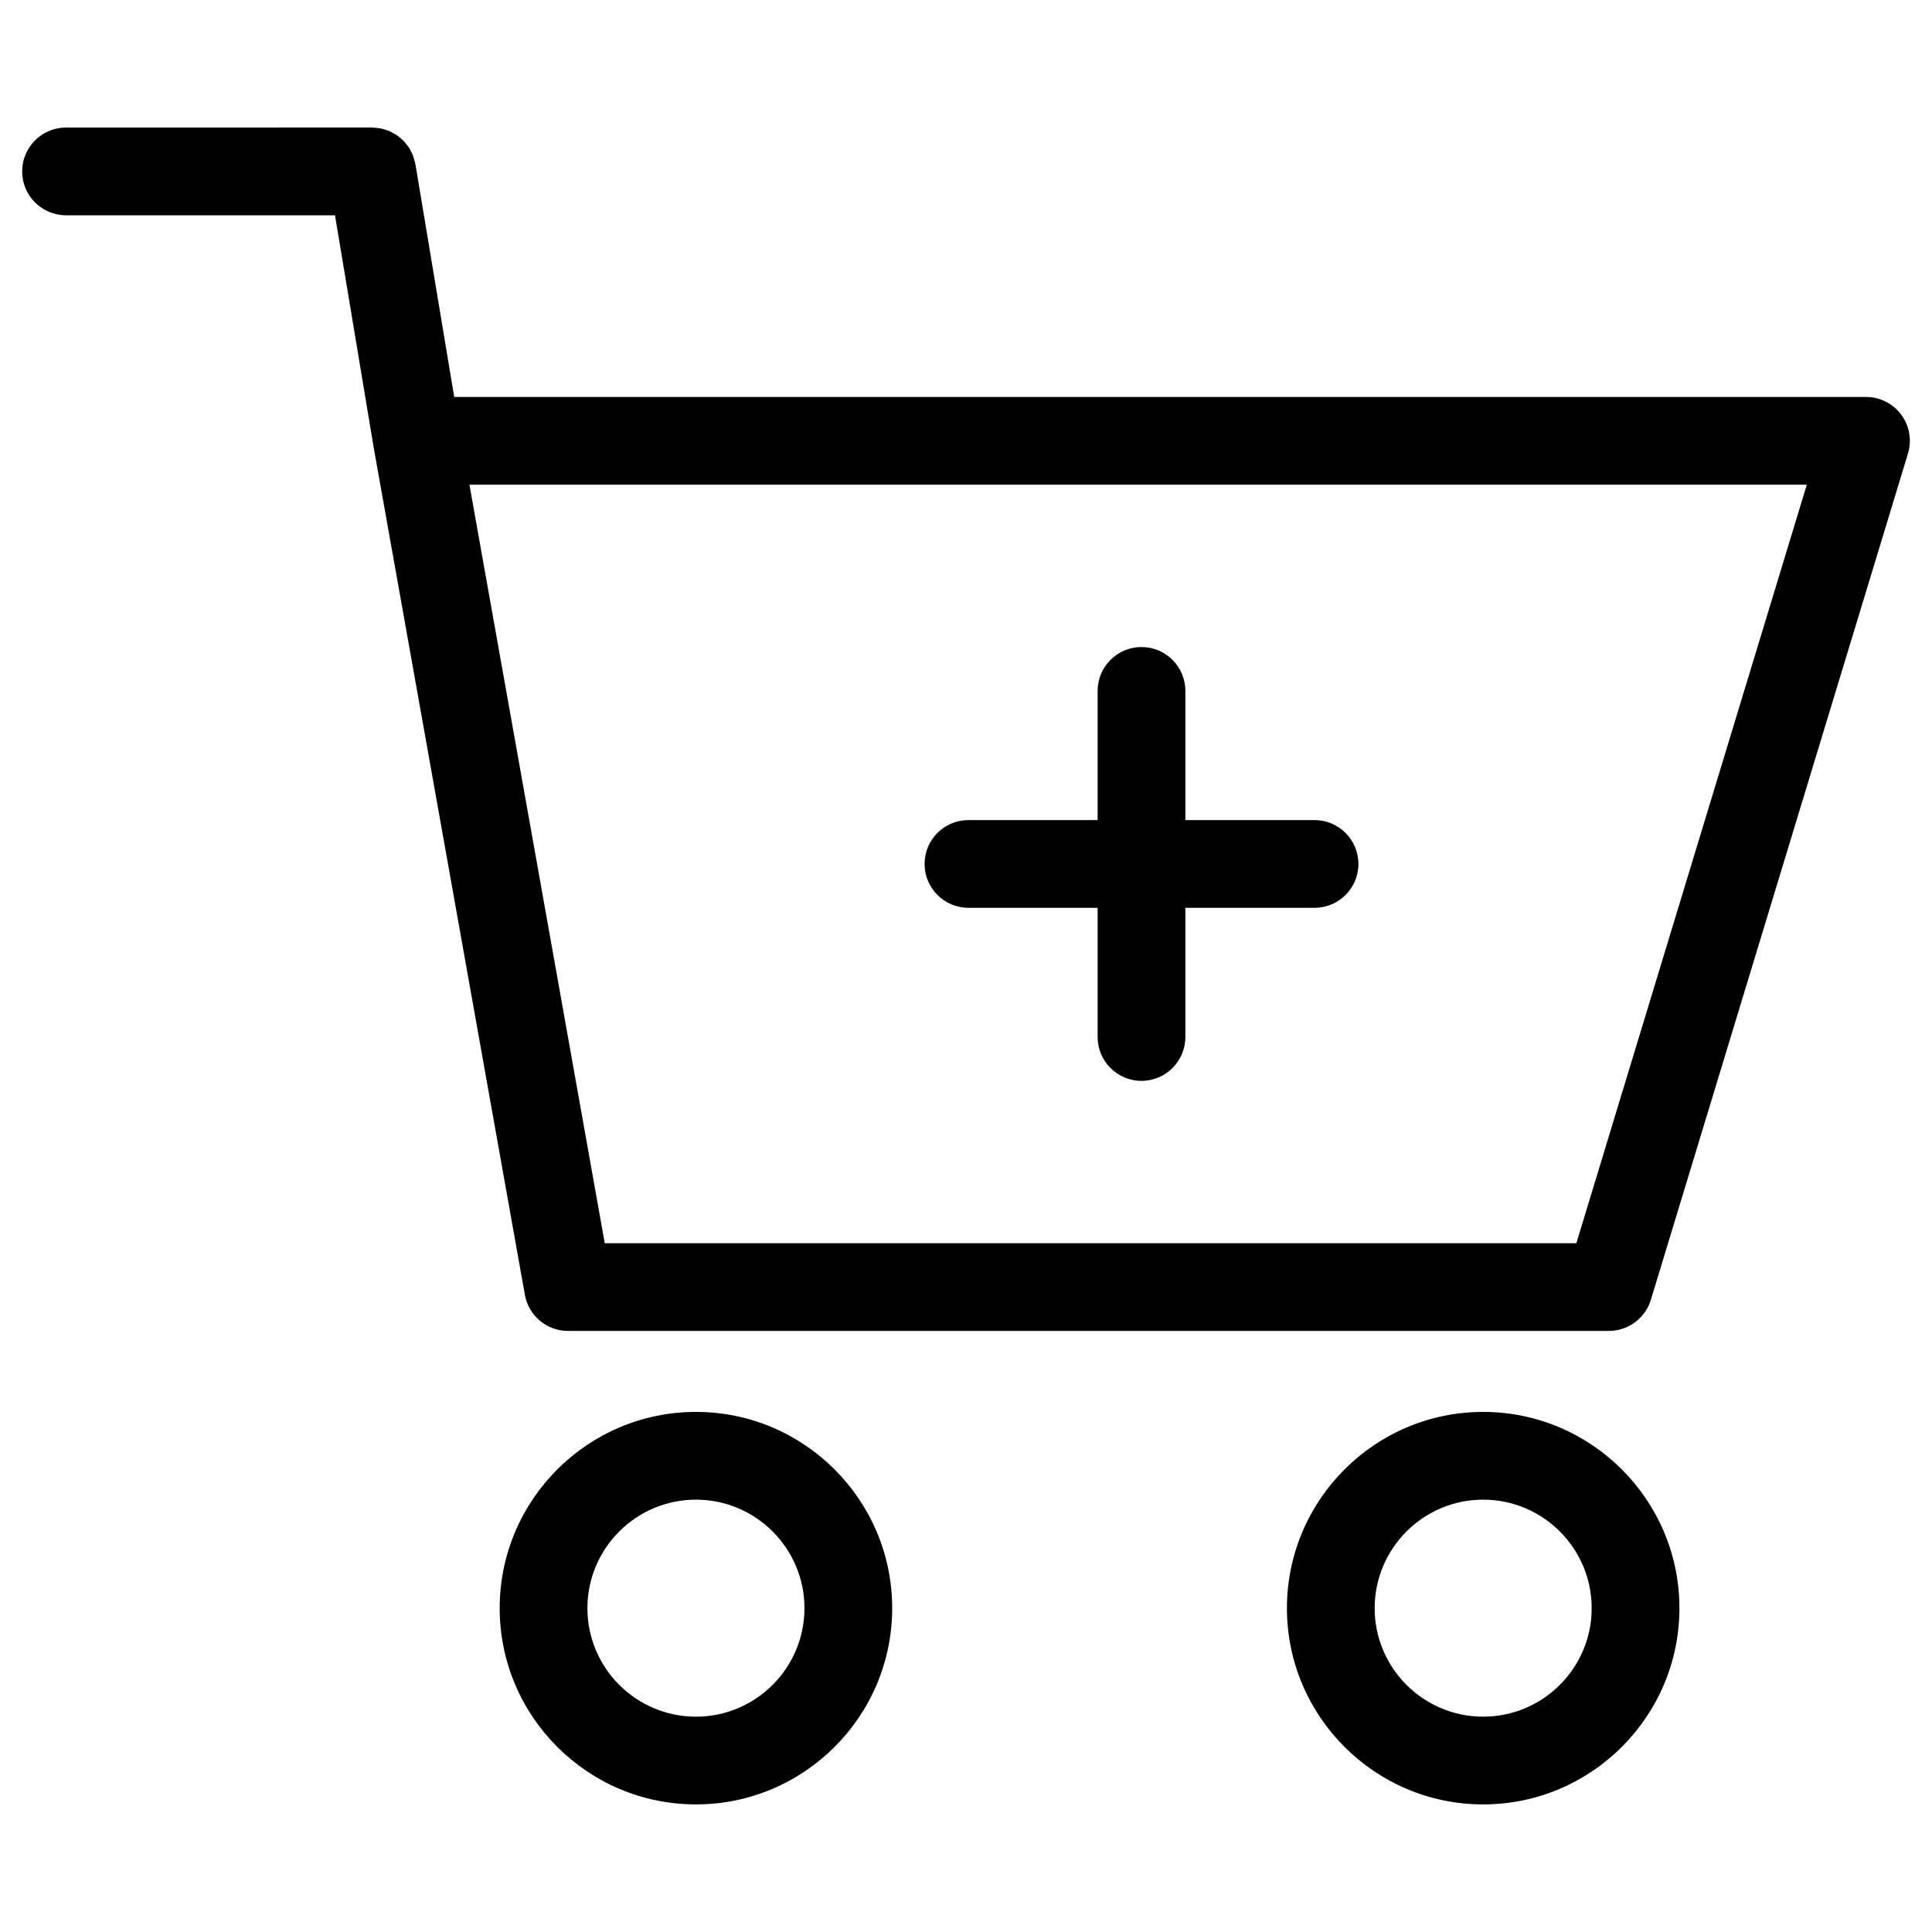
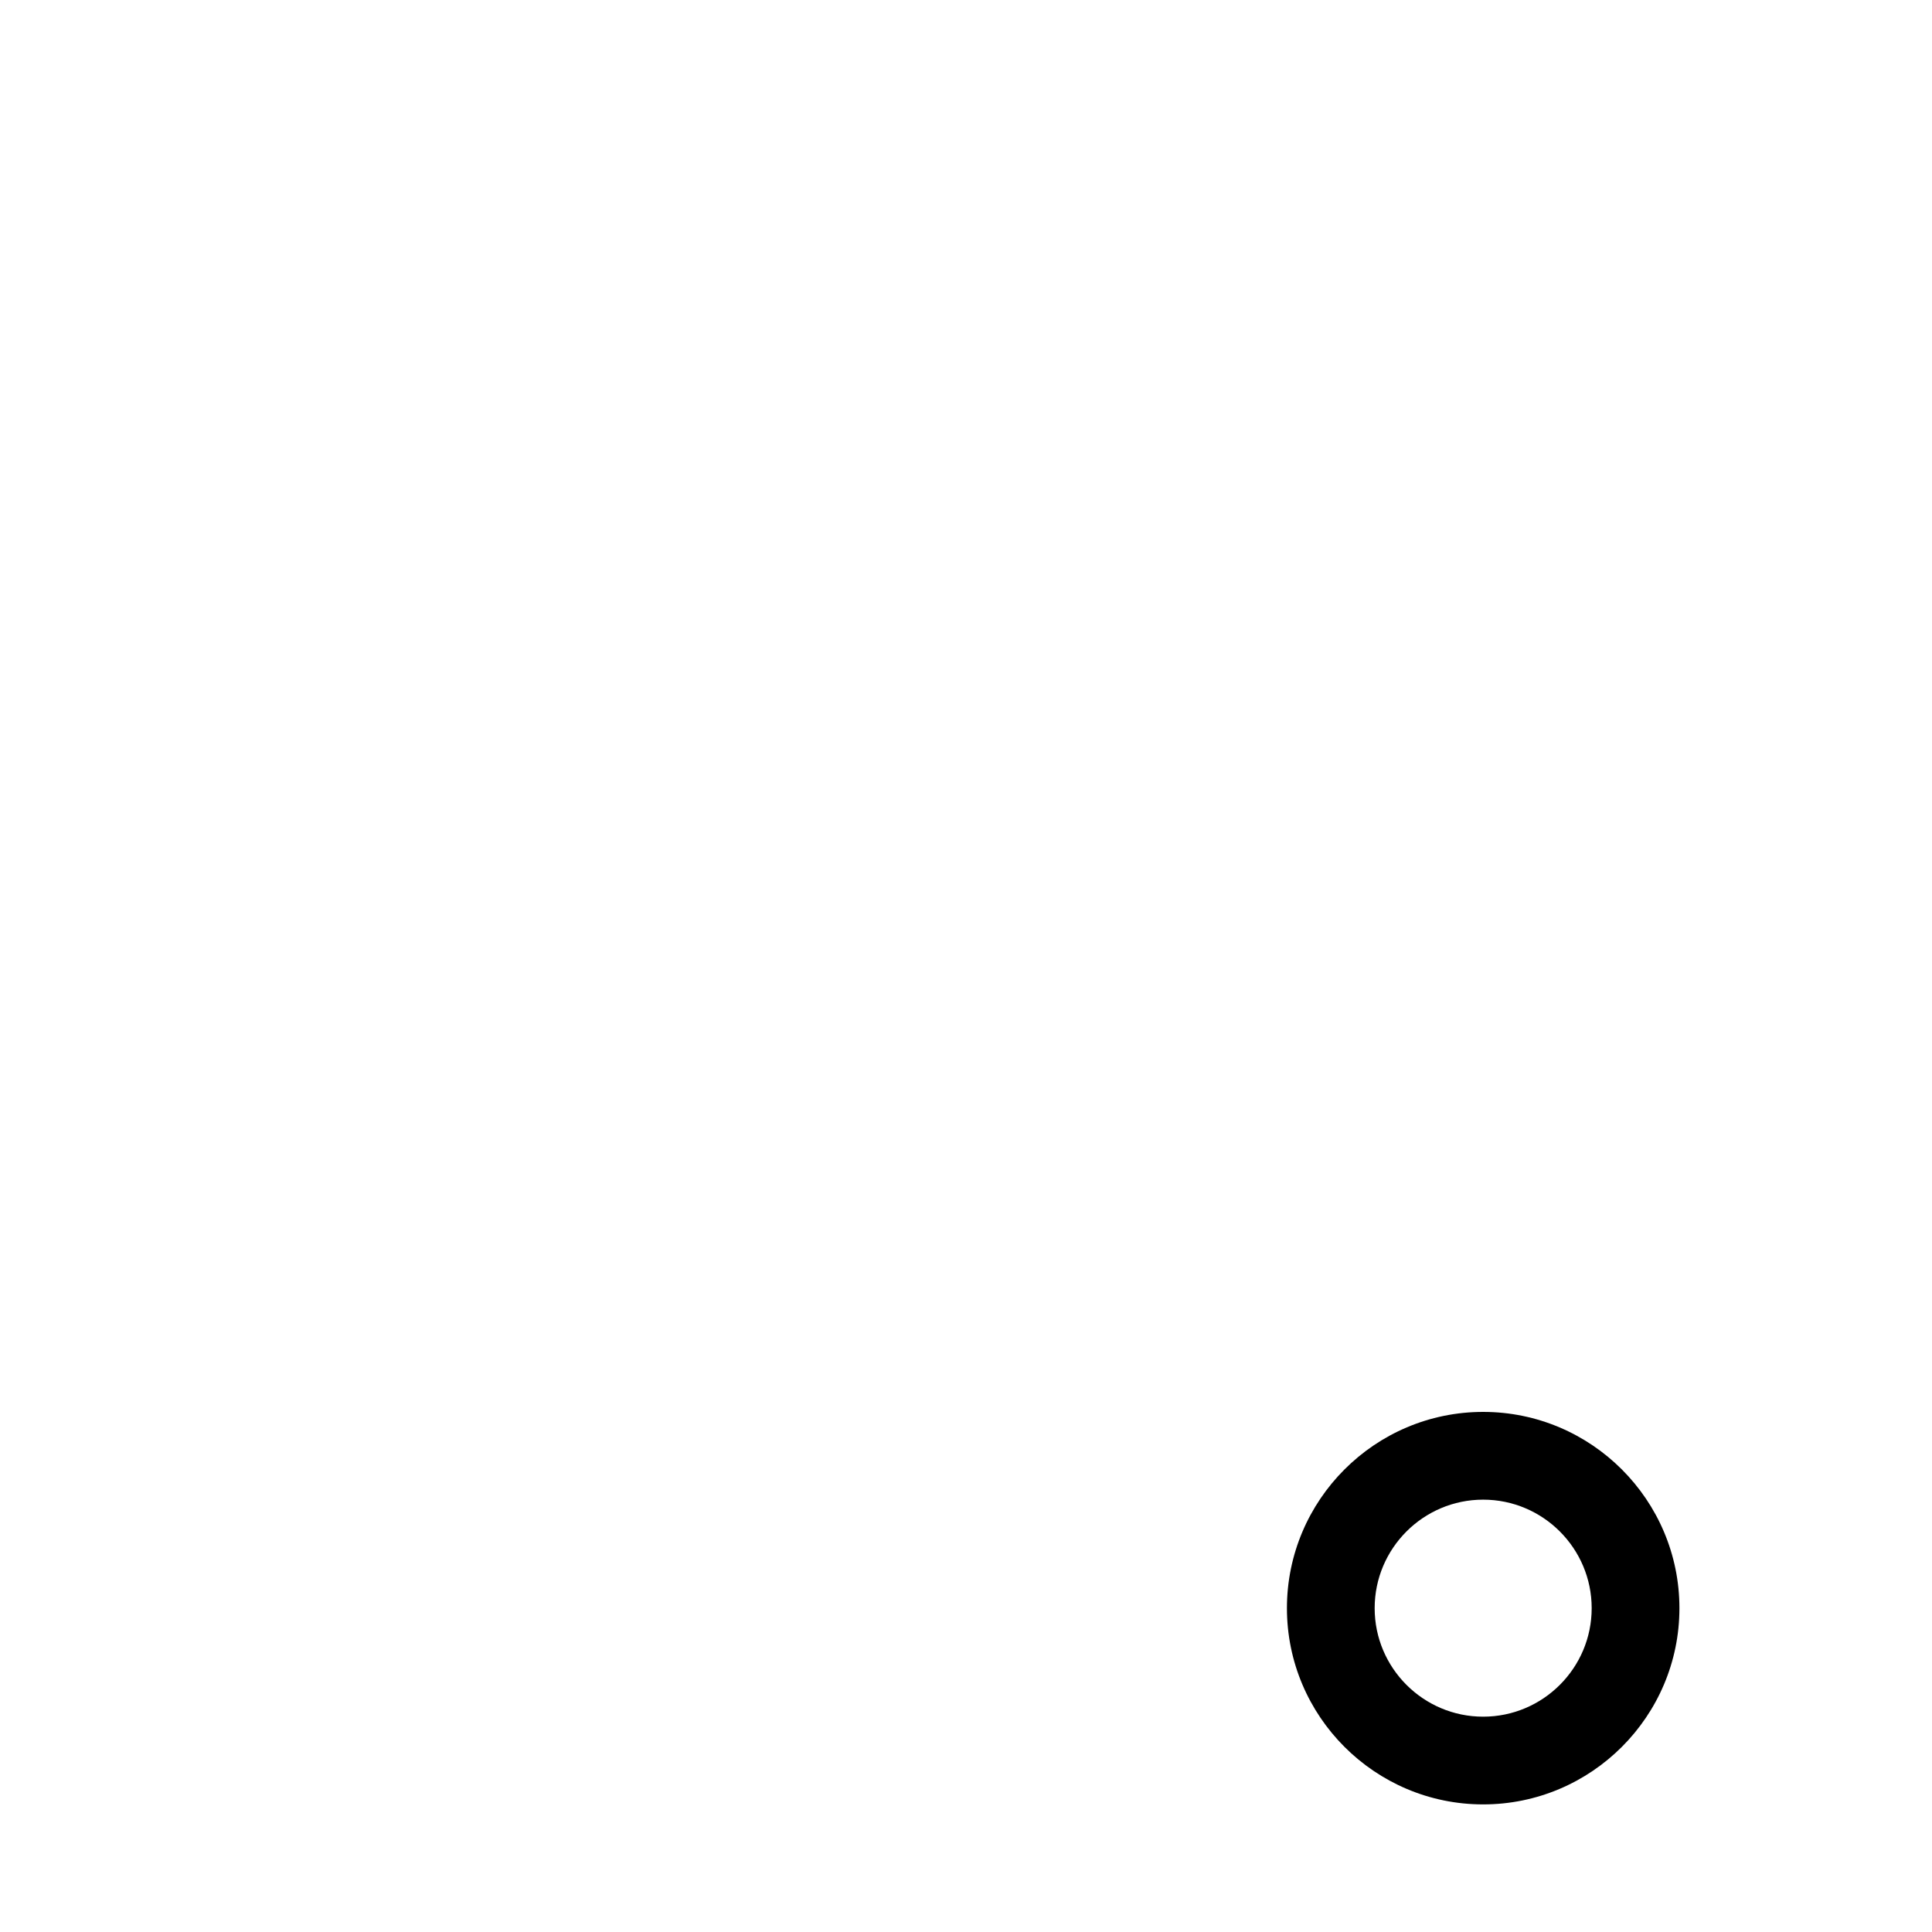
<svg xmlns="http://www.w3.org/2000/svg" fill="#000000" width="800px" height="800px" version="1.1" viewBox="144 144 512 512">
  <g>
-     <path d="m647.85 253.9c-2.195-2.961-5.656-4.703-9.34-4.703l-374.14-0.004-10.277-61.676c-0.008-0.07-0.039-0.133-0.055-0.195-0.086-0.449-0.227-0.867-0.355-1.293-0.094-0.309-0.164-0.637-0.285-0.938-0.156-0.379-0.355-0.73-0.551-1.094-0.164-0.309-0.316-0.637-0.504-0.93-0.203-0.309-0.441-0.582-0.668-0.859-0.242-0.301-0.465-0.621-0.738-0.891-0.234-0.242-0.504-0.441-0.758-0.66-0.309-0.27-0.613-0.551-0.945-0.781-0.246-0.172-0.527-0.309-0.789-0.457-0.387-0.227-0.766-0.457-1.18-0.645-0.242-0.109-0.496-0.164-0.742-0.254-0.473-0.164-0.938-0.332-1.426-0.441-0.242-0.047-0.488-0.062-0.723-0.102-0.52-0.078-1.039-0.156-1.574-0.164-0.055 0-0.109-0.016-0.164-0.016l-81.137 0.004c-6.426 0-11.625 5.199-11.625 11.625 0 6.426 5.199 11.625 11.625 11.625h71.277l10.277 61.676c0 0.016 0.016 0.031 0.016 0.047 0.008 0.023 0 0.055 0.008 0.086l40.02 224.27c0.984 5.543 5.812 9.582 11.449 9.582l275.82-0.004c5.117 0 9.633-3.348 11.129-8.238l68.137-224.27c1.074-3.527 0.414-7.348-1.781-10.301zm-86.102 219.57h-257.48l-35.863-201.02h354.42z" />
-     <path d="m328.43 518.17c-28.68 0-52.008 23.34-52.008 52.016 0 28.672 23.332 52 52.008 52 28.68 0 52.008-23.332 52.008-52 0-28.676-23.336-52.016-52.008-52.016zm0 80.766c-15.859 0-28.758-12.898-28.758-28.75 0-15.859 12.898-28.762 28.758-28.762s28.758 12.906 28.758 28.762c0 15.852-12.898 28.75-28.758 28.75z" />
    <path d="m537.05 518.17c-28.672 0-52 23.34-52 52.016 0 28.672 23.332 52 52 52 28.68 0 52.016-23.332 52.016-52 0-28.676-23.336-52.016-52.016-52.016zm0 80.766c-15.852 0-28.75-12.898-28.75-28.75 0-15.859 12.898-28.762 28.75-28.762 15.859 0 28.762 12.906 28.762 28.762 0 15.852-12.902 28.75-28.762 28.75z" />
-     <path d="m400.65 384.58h34.234v34.234c0 6.418 5.207 11.625 11.625 11.625 6.418 0 11.625-5.207 11.625-11.625v-34.234h34.234c6.418 0 11.625-5.199 11.625-11.625s-5.207-11.625-11.625-11.625h-34.234v-34.234c0-6.426-5.207-11.625-11.625-11.625-6.418 0-11.625 5.199-11.625 11.625v34.234h-34.234c-6.426 0-11.625 5.199-11.625 11.625s5.207 11.625 11.625 11.625z" />
  </g>
</svg>